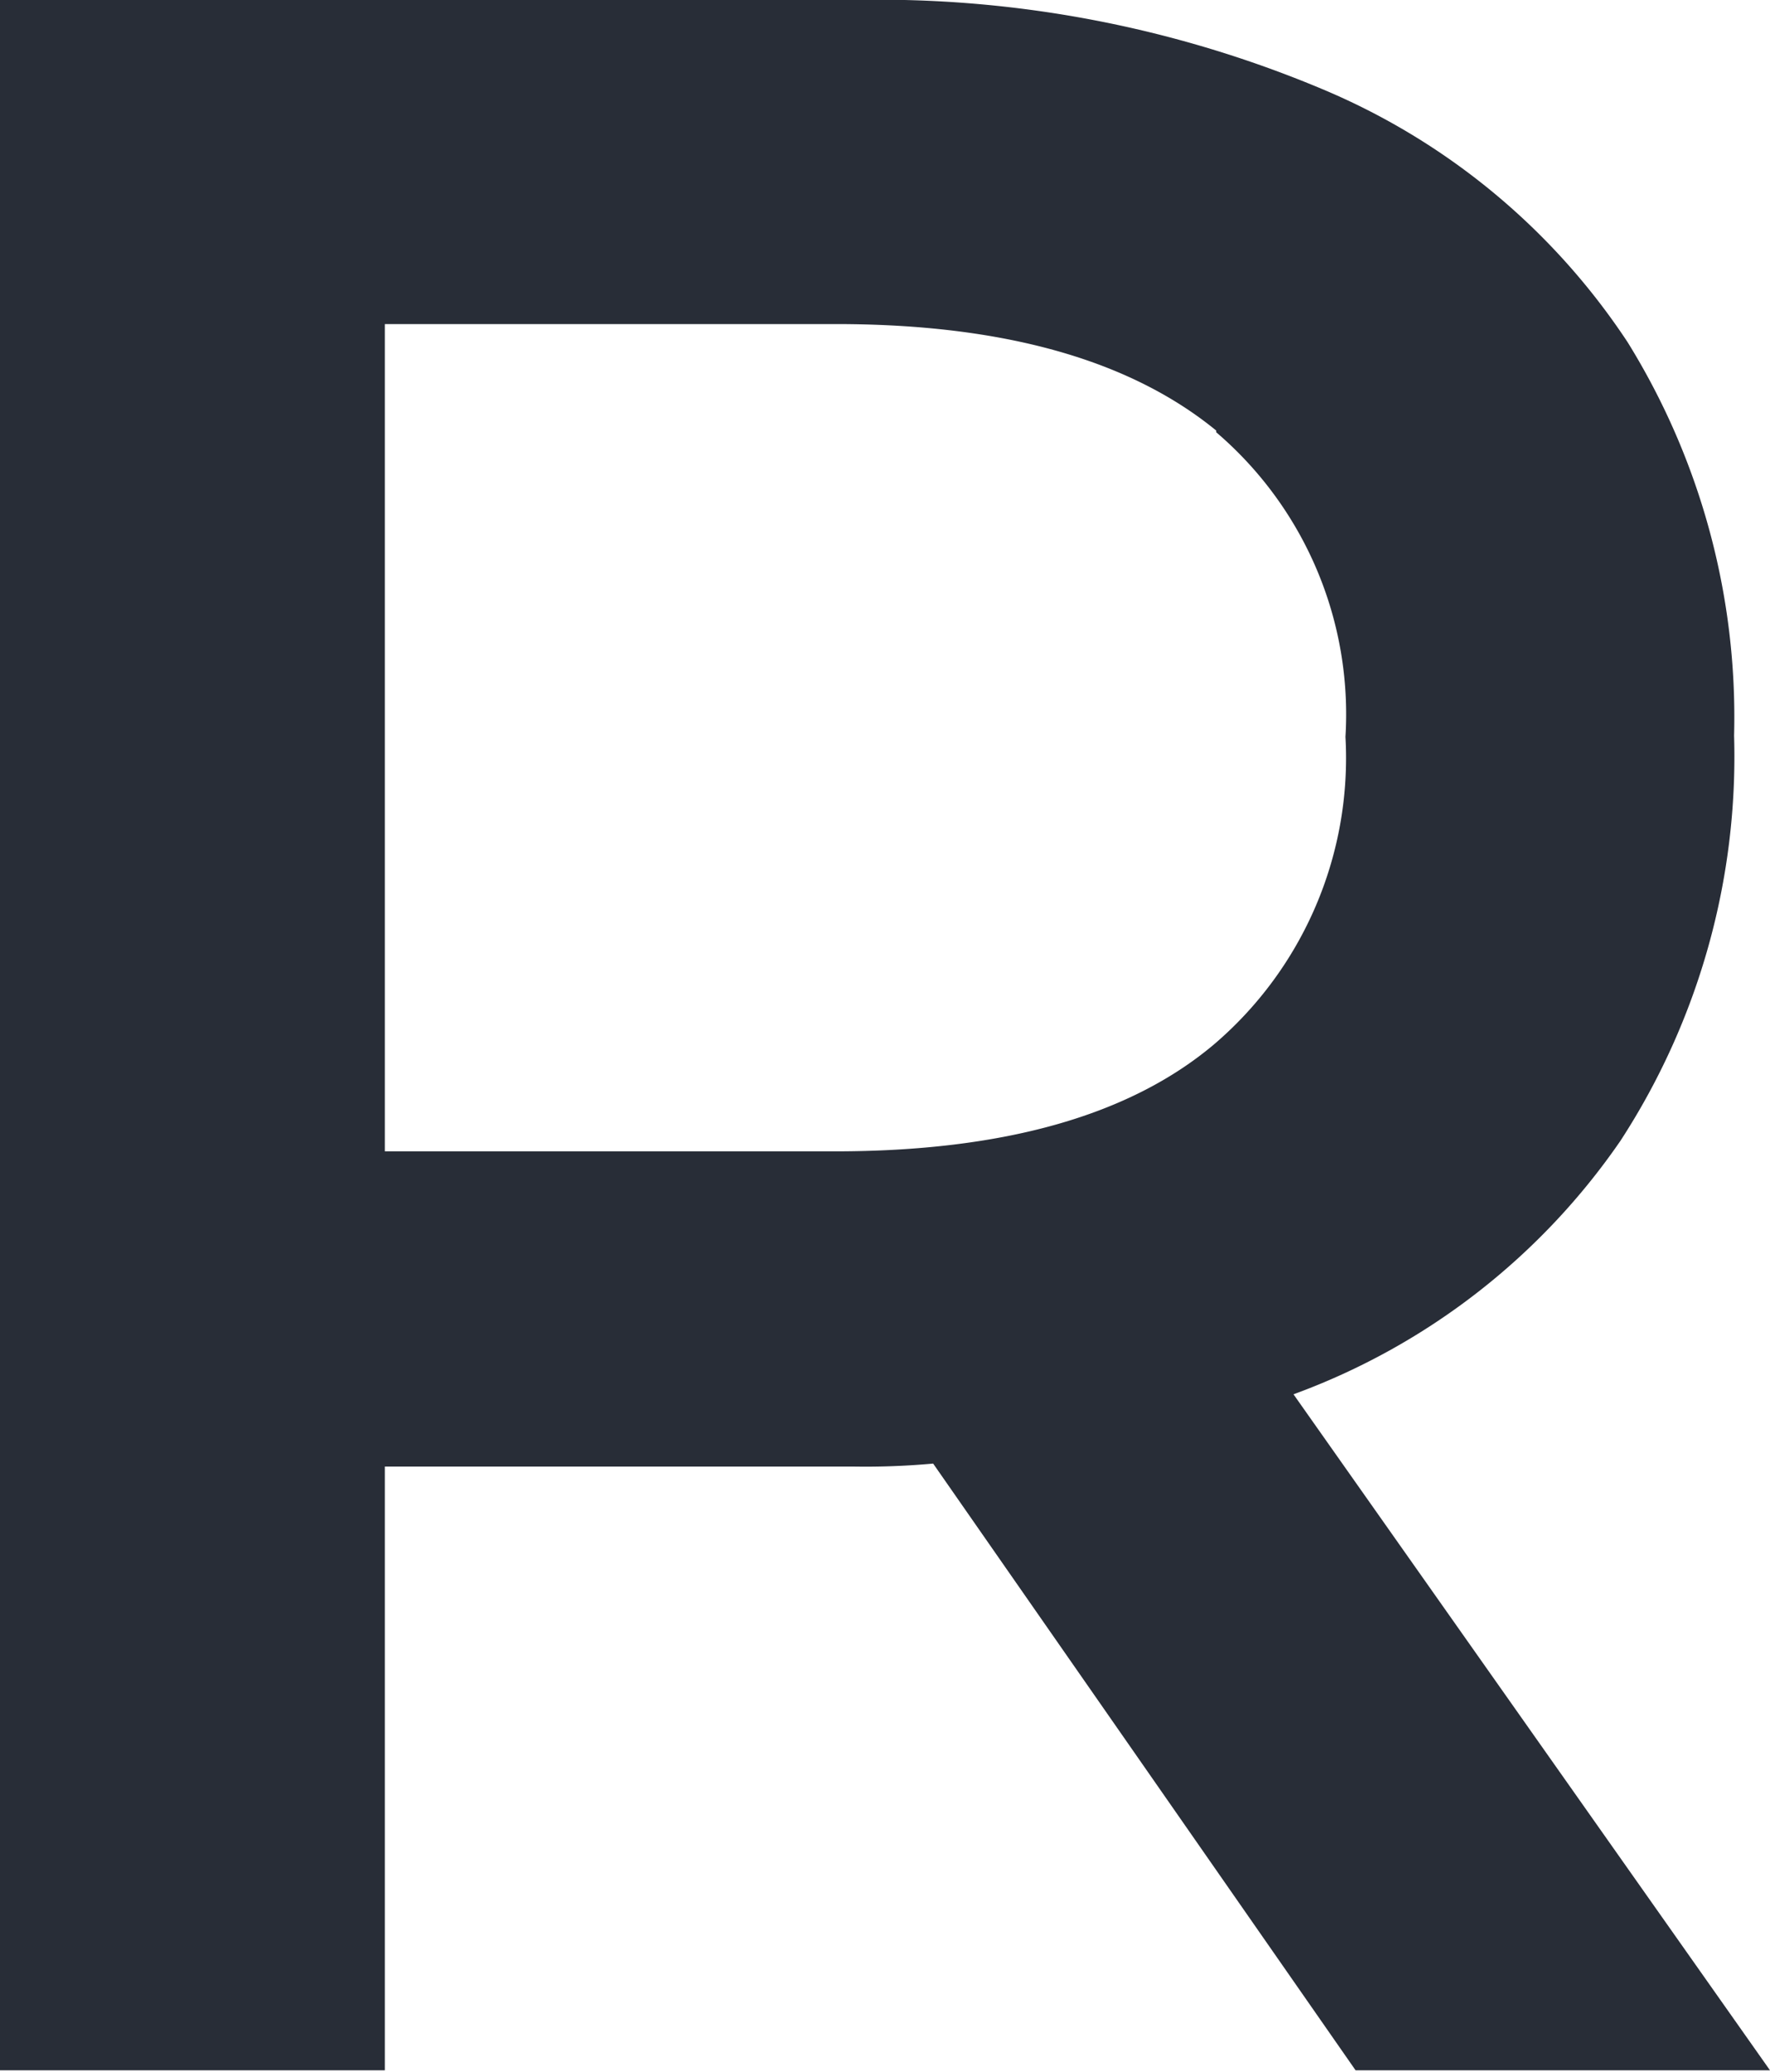
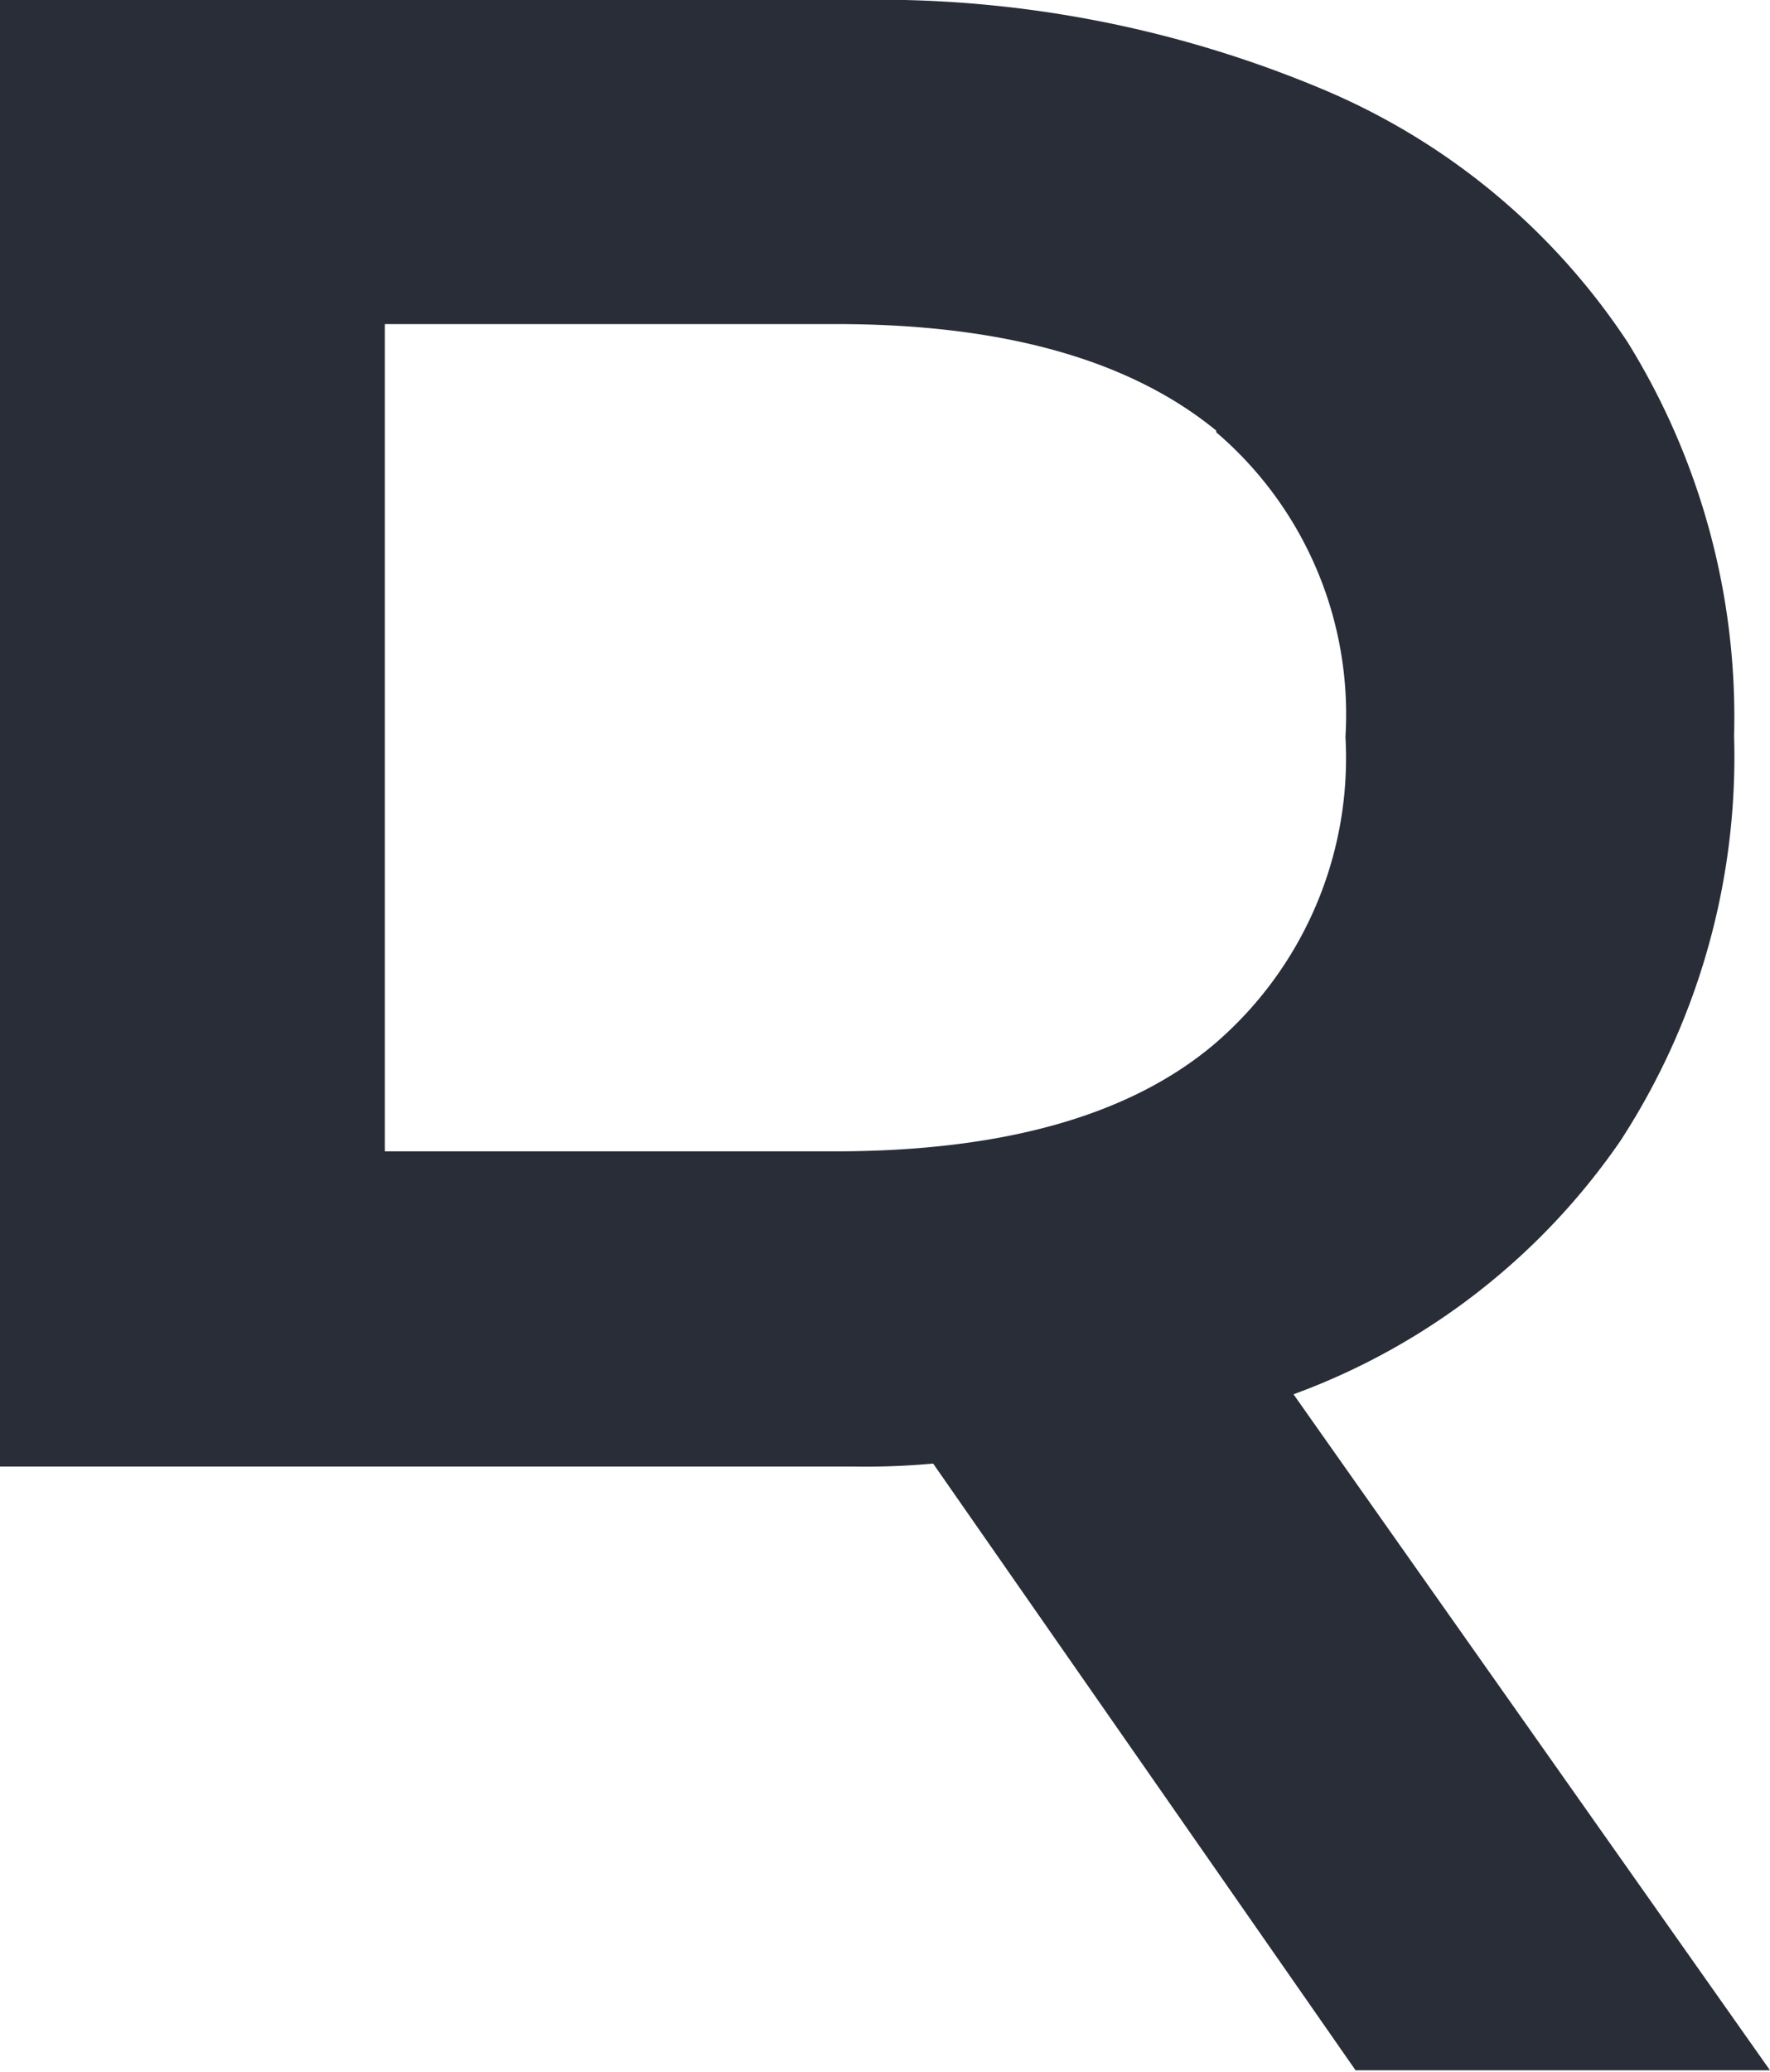
<svg xmlns="http://www.w3.org/2000/svg" viewBox="0 0 41.9 49.04">
  <defs>
    <style>.cls-1{fill:#282d37;}</style>
  </defs>
  <title>R Black</title>
  <g id="Layer_2" data-name="Layer 2">
    <g id="Layer_1-2" data-name="Layer 1">
-       <path class="cls-1" d="M32.09,49l-10-14.36a17.71,17.71,0,0,1-1.89.07H9.11V49H0V0H20.18a27.14,27.14,0,0,1,11.1,2.1,16.12,16.12,0,0,1,7.25,6,16.84,16.84,0,0,1,2.52,9.31A16.68,16.68,0,0,1,38.36,27a16.1,16.1,0,0,1-7.74,6L41.9,49Zm-3.3-38.81q-3.08-2.52-9-2.52H9.11V27.25H19.76q6,0,9-2.55a8.91,8.91,0,0,0,3.09-7.26A8.78,8.78,0,0,0,28.79,10.23Z" />
+       <path class="cls-1" d="M32.09,49l-10-14.36a17.71,17.71,0,0,1-1.89.07H9.11H0V0H20.18a27.14,27.14,0,0,1,11.1,2.1,16.12,16.12,0,0,1,7.25,6,16.84,16.84,0,0,1,2.52,9.31A16.68,16.68,0,0,1,38.36,27a16.1,16.1,0,0,1-7.74,6L41.9,49Zm-3.3-38.81q-3.08-2.52-9-2.52H9.11V27.25H19.76q6,0,9-2.55a8.91,8.91,0,0,0,3.09-7.26A8.78,8.78,0,0,0,28.79,10.23Z" />
    </g>
  </g>
</svg>